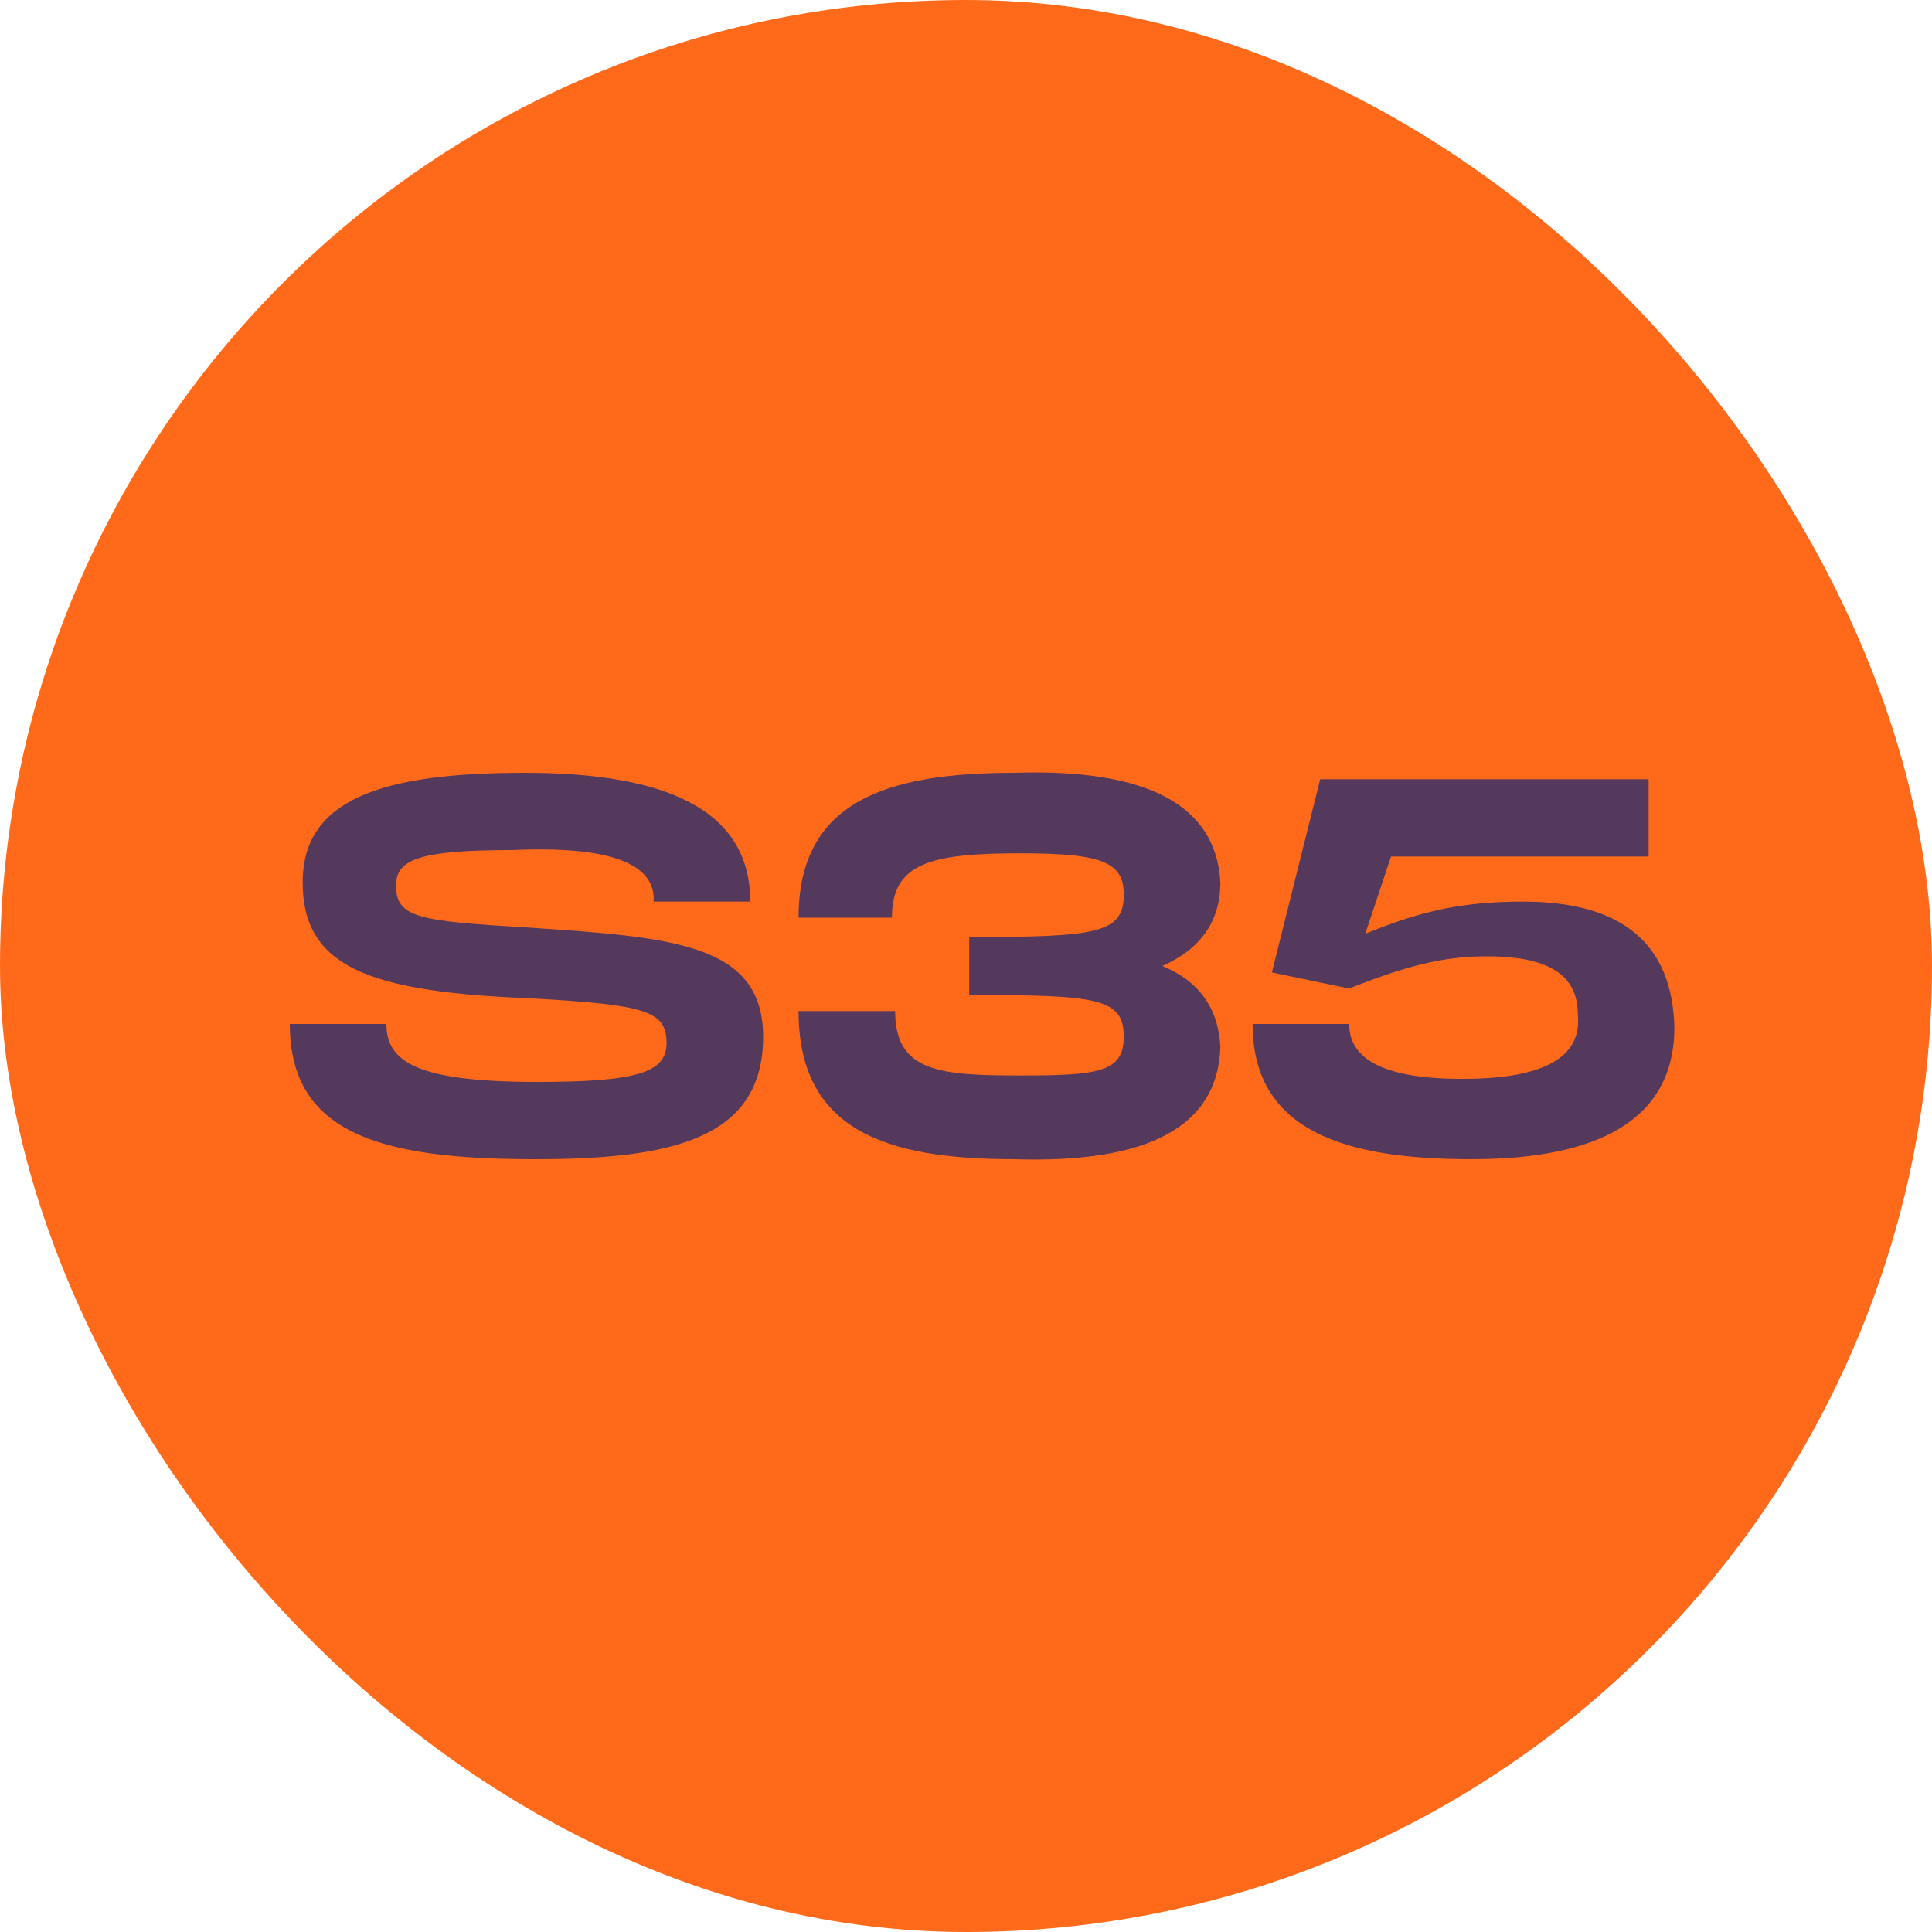
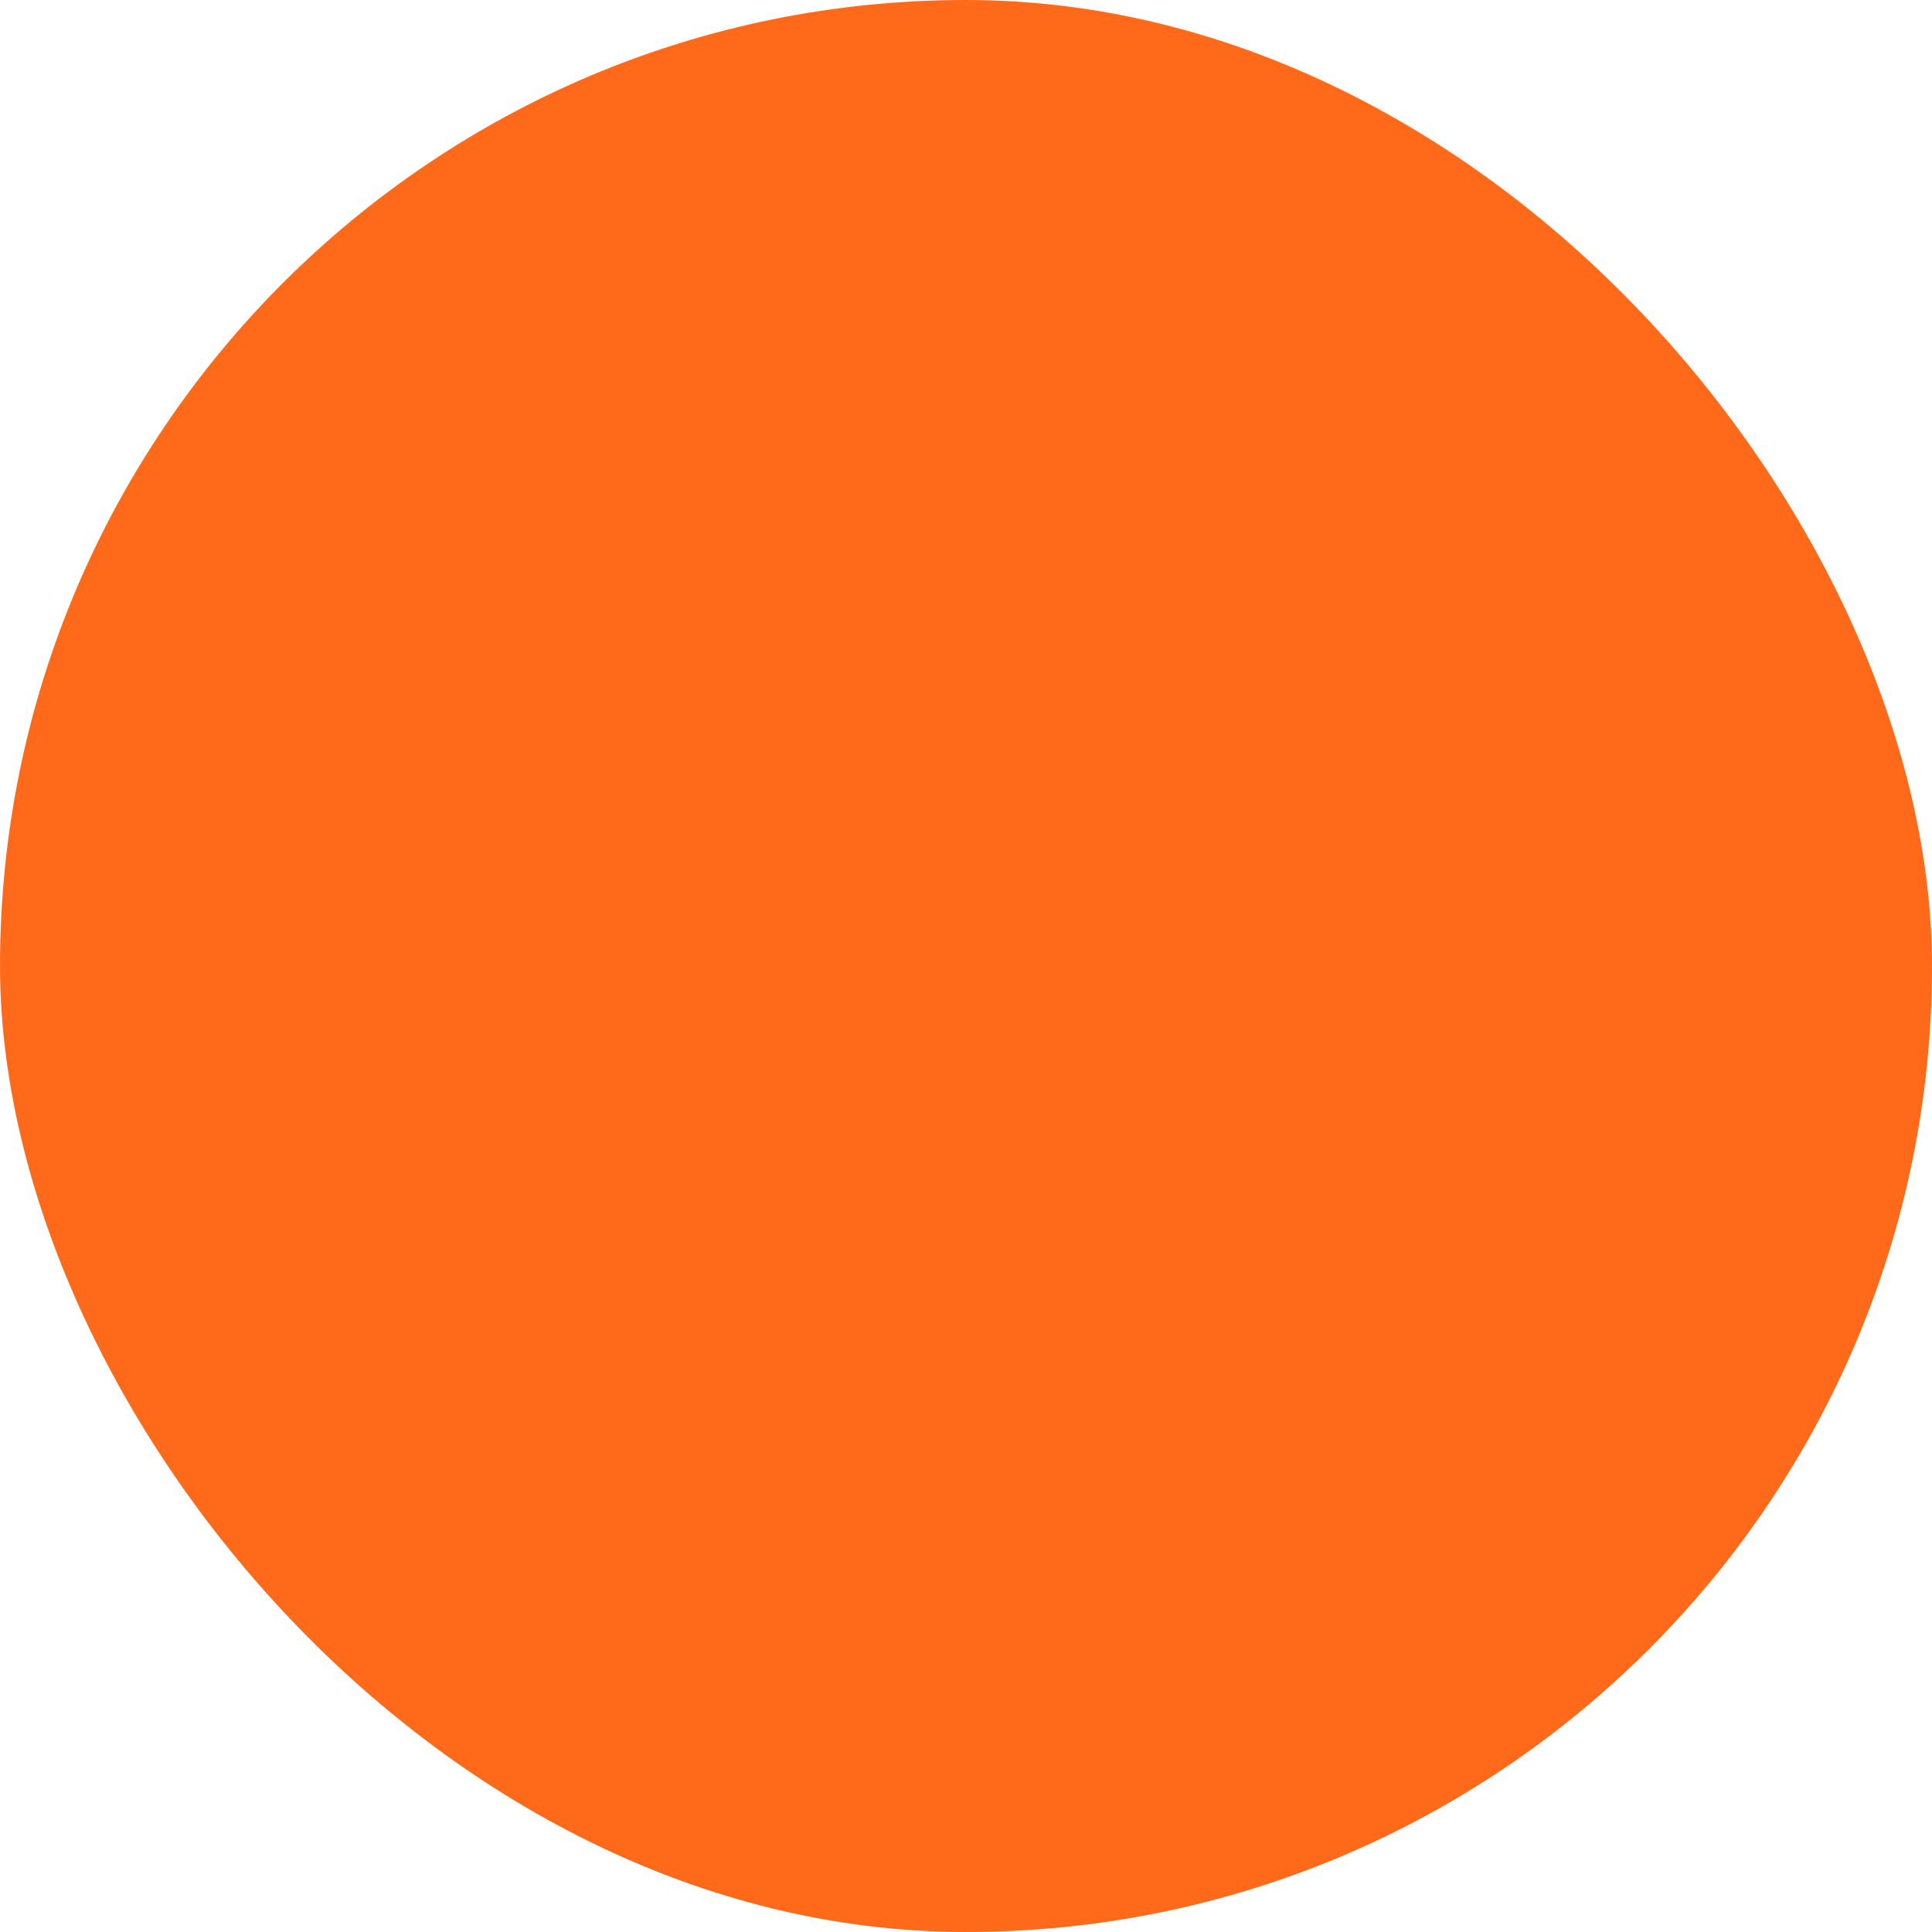
<svg xmlns="http://www.w3.org/2000/svg" version="1.1" width="60" height="60">
  <svg fill="none" viewBox="0 0 60 60">
    <rect width="60" height="60" rx="30" fill="#FF6A1A" />
-     <path d="M9 31.8h3c0 1.2 1 1.8 4.7 1.8 3.1 0 4-.3 4-1.2 0-1-.6-1.2-4.3-1.4-5-.2-7-1-7-3.6s2.5-3.4 6.9-3.4c4.3 0 7 1.1 7 4h-3q.1-1.8-4.4-1.6c-2.9 0-3.6.3-3.6 1.1 0 1 .7 1.1 4 1.3 4.6.3 7.4.5 7.4 3.4 0 3.2-2.9 3.8-7.1 3.8-4.8 0-7.6-.8-7.6-4.2M36.1 30q1.7.7 1.8 2.5-.1 3.7-6.4 3.5c-4 0-6.7-.9-6.7-4.6h3c0 1.9 1.4 2 3.9 2 2.4 0 3.2-.1 3.2-1.2 0-1.2-.8-1.3-4.8-1.3v-1.8c3.9 0 4.8-.1 4.8-1.3 0-1-.6-1.3-3.2-1.3-2.8 0-4 .3-4 2h-2.9c0-3.6 2.7-4.5 6.7-4.5q6.2-.2 6.4 3.4 0 1.8-1.8 2.6m11.2-2q4.6 0 4.7 3.9c0 2.9-2.4 4.1-6.3 4.1-3.8 0-6.8-.8-6.8-4.2h3q0 1.8 3.9 1.7 3.4-.1 3.2-2c0-1-.6-1.8-2.8-1.8-1.2 0-2.3.2-4.3 1l-2.4-.5 1.5-6h10.2v2.4h-8l-.8 2.4c1.7-.7 3-1 4.9-1" fill="#55395D" />
  </svg>
  <style>@media (prefers-color-scheme: light) { :root { filter: none; } }
@media (prefers-color-scheme: dark) { :root { filter: none; } }
</style>
</svg>